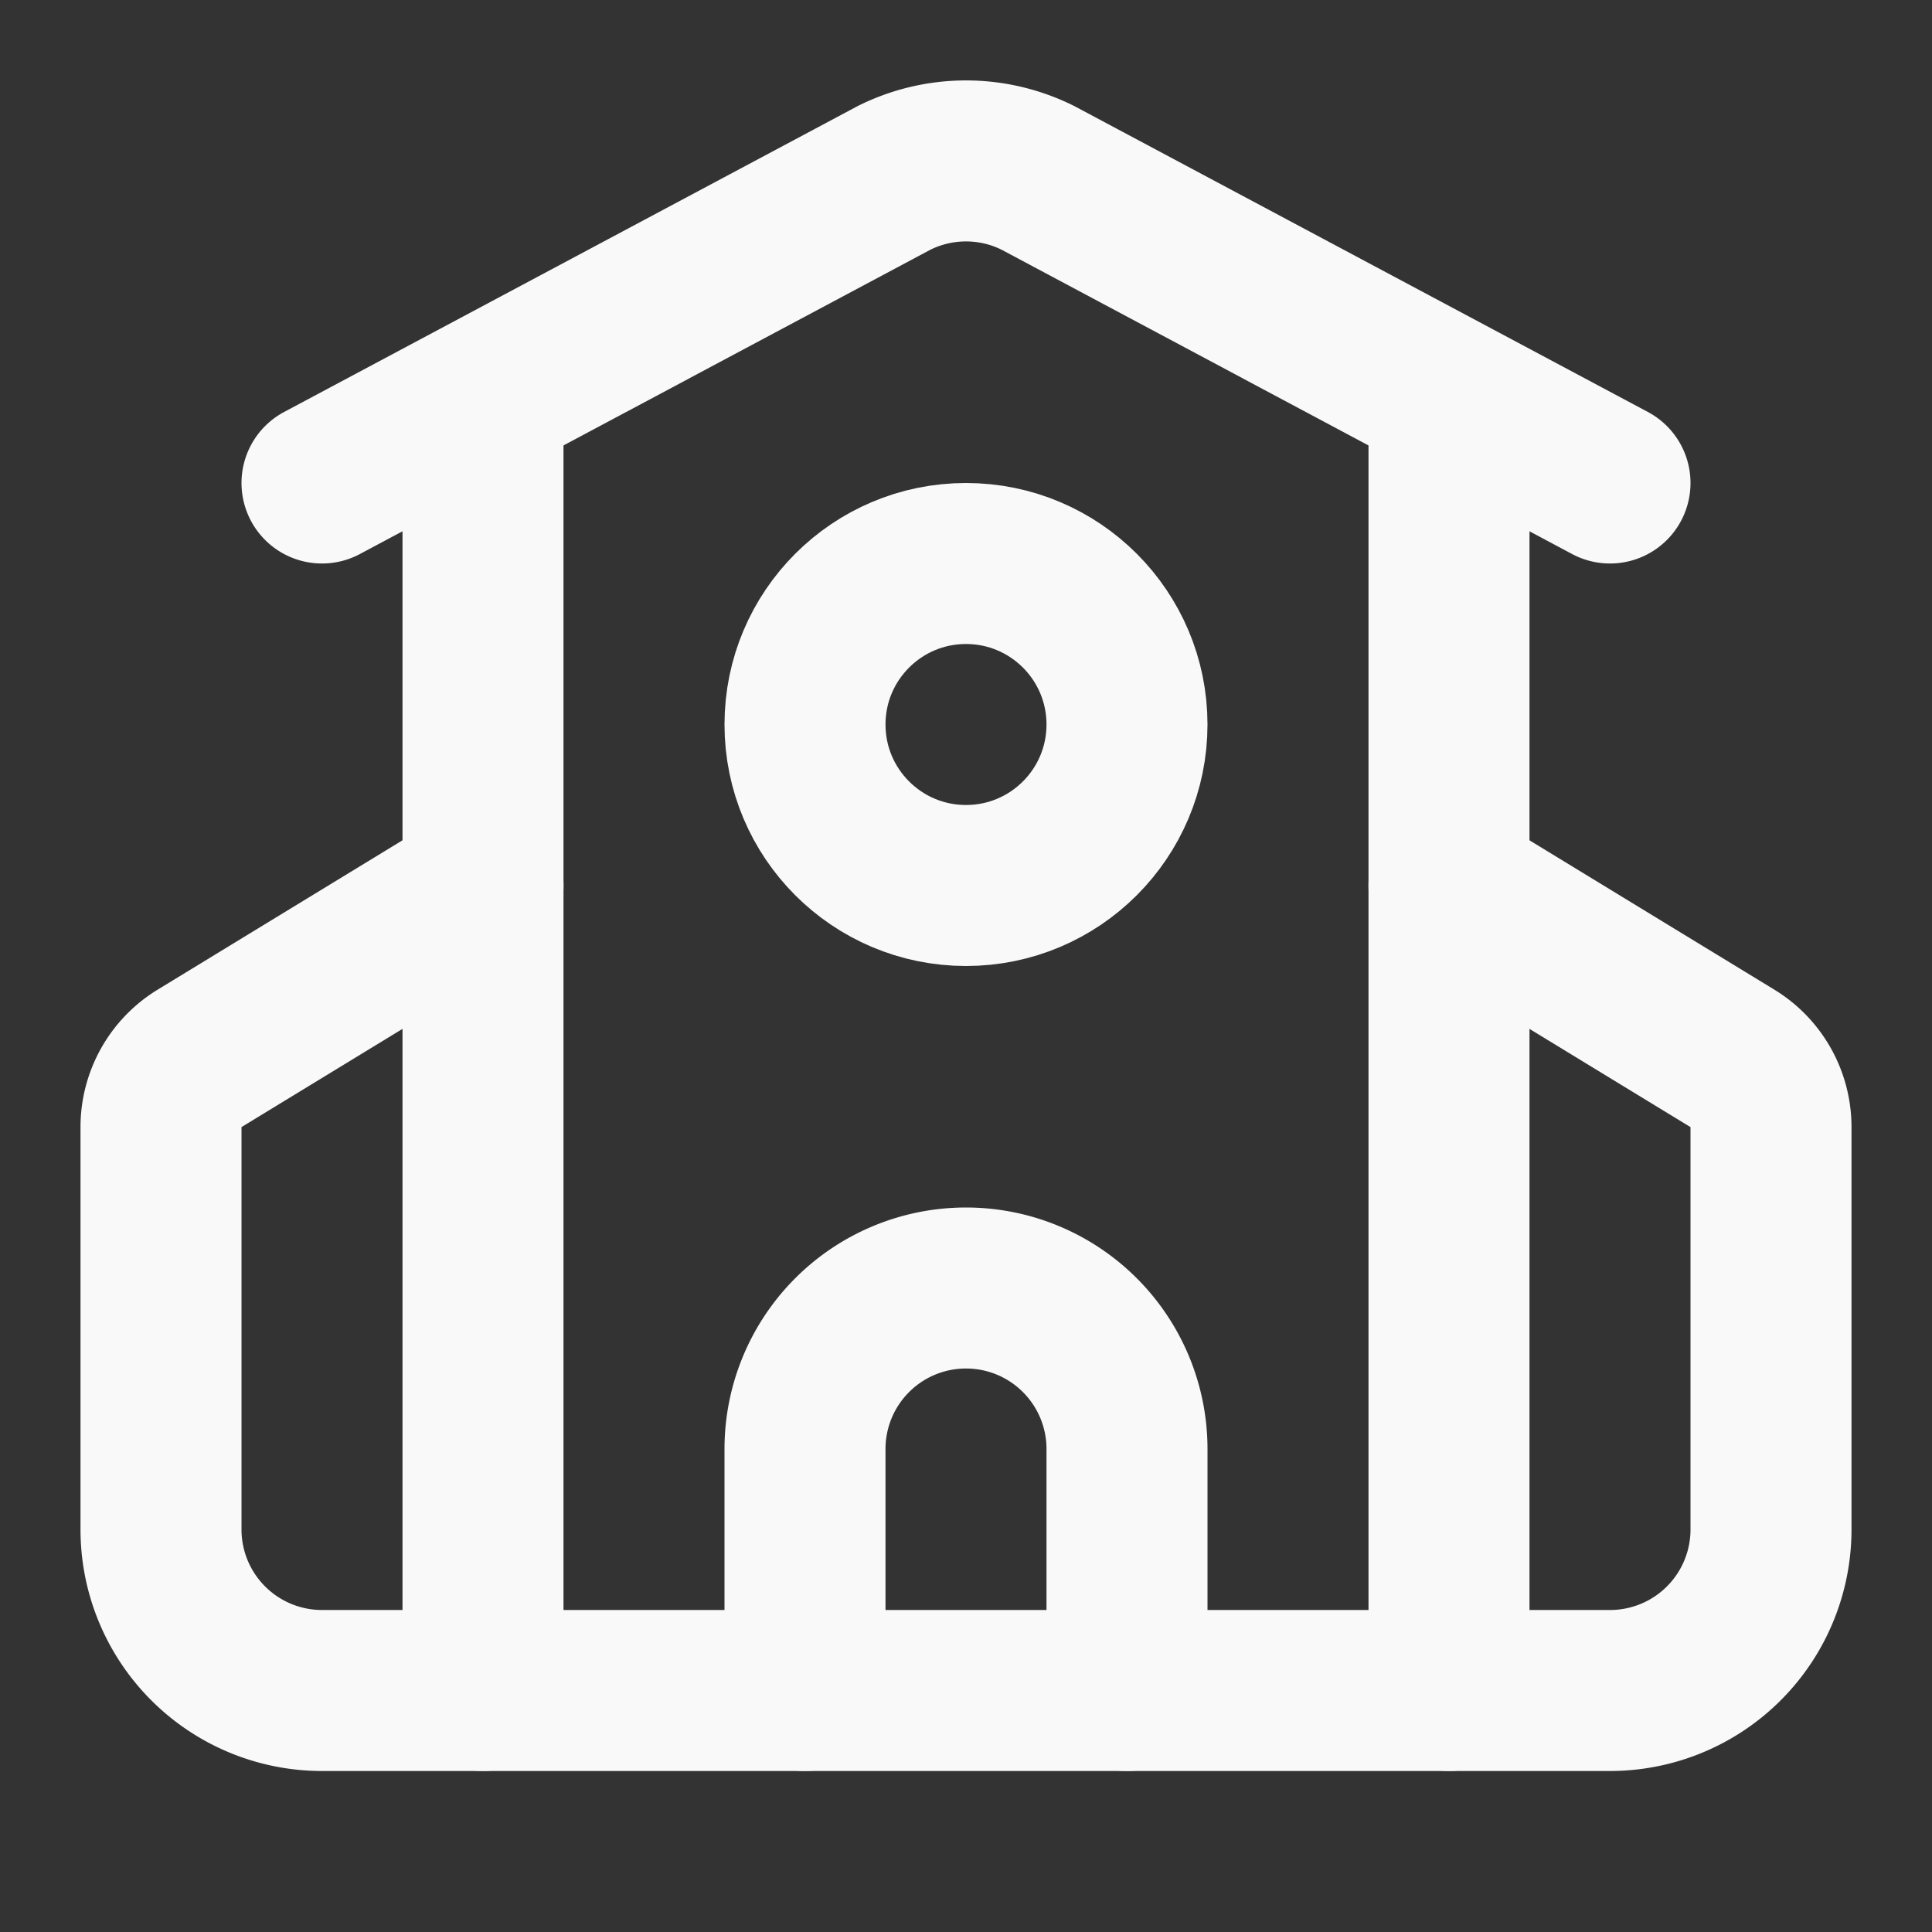
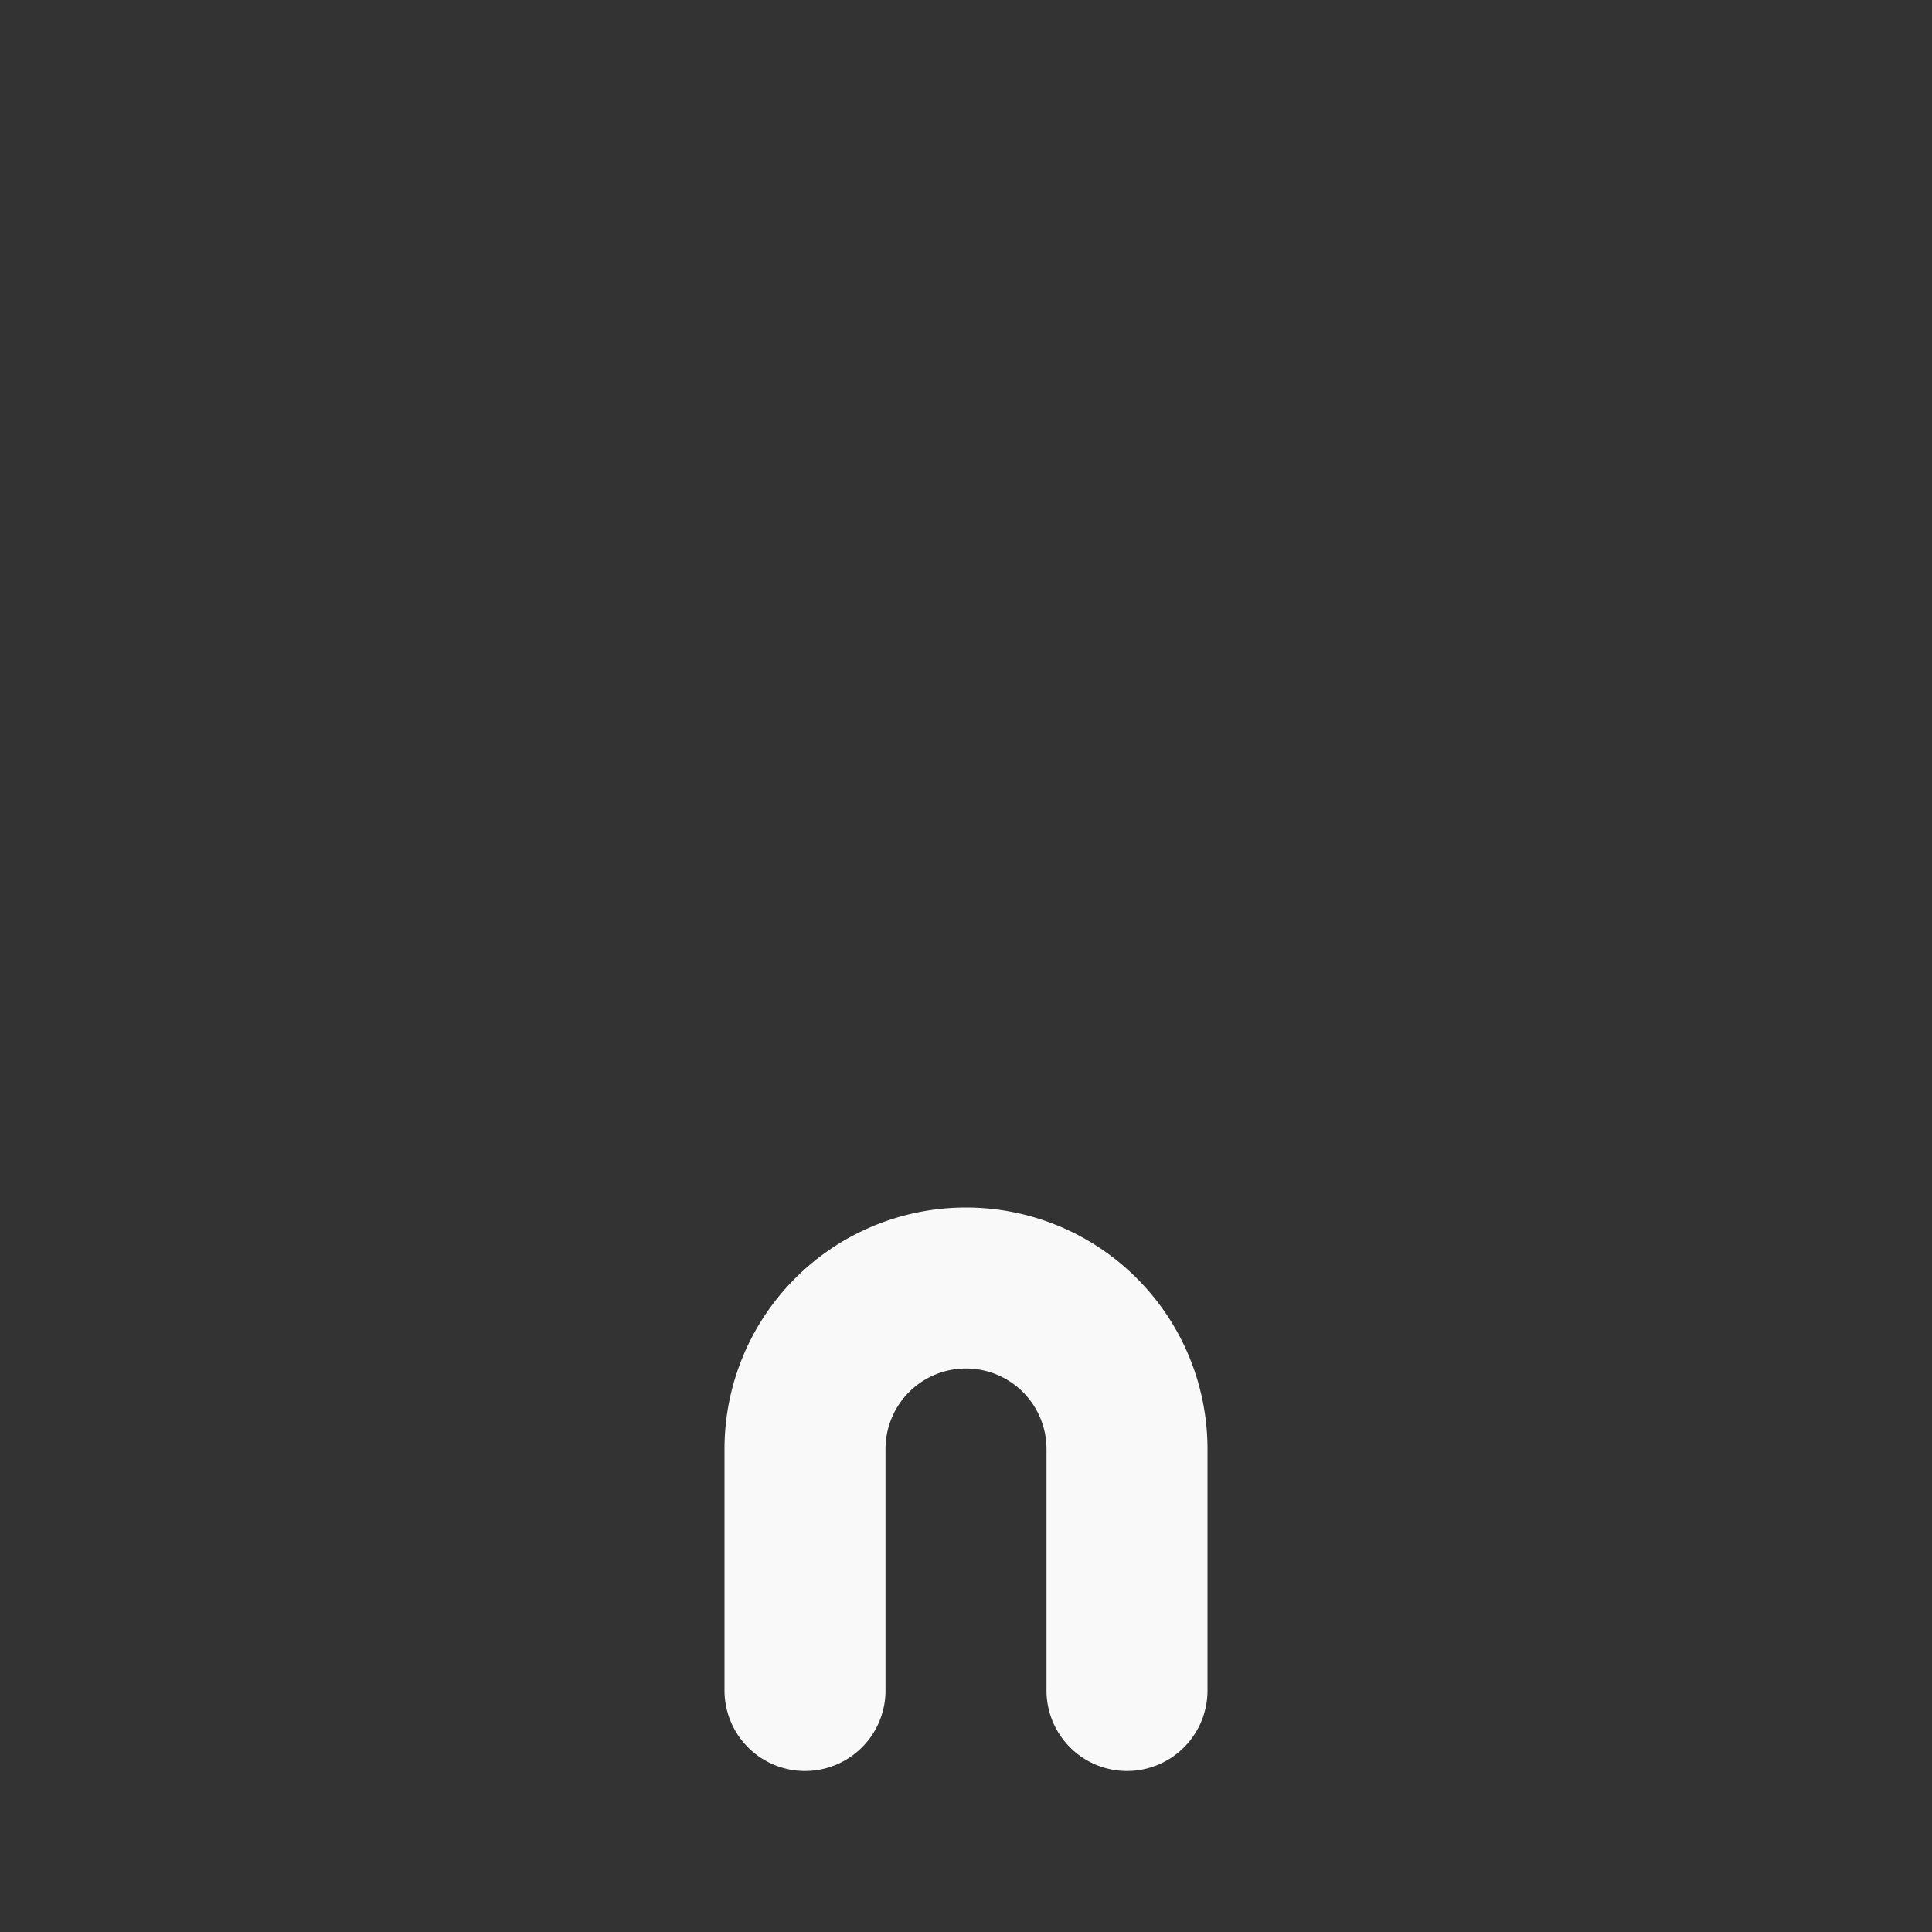
<svg xmlns="http://www.w3.org/2000/svg" width="24" height="24" viewBox="0 0 24 24" fill="none" stroke="#f9f9f9" stroke-width="2" stroke-linecap="round" stroke-linejoin="round" class="lucide lucide-school-icon lucide-school">
  <rect x="0" y="0" width="24" height="24" fill="#333333" stroke="none" />
  <path d="M14 21v-3a2 2 0 0 0-4 0v3" />
-   <path d="M18 5v16" />
-   <path d="m4 6 7.106-3.79a2 2 0 0 1 1.788 0L20 6" />
-   <path d="m6 11-3.52 2.147a1 1 0 0 0-.48.854V19a2 2 0 0 0 2 2h16a2 2 0 0 0 2-2v-5a1 1 0 0 0-.48-.853L18 11" />
-   <path d="M6 5v16" />
-   <circle cx="12" cy="9" r="2" />
</svg>